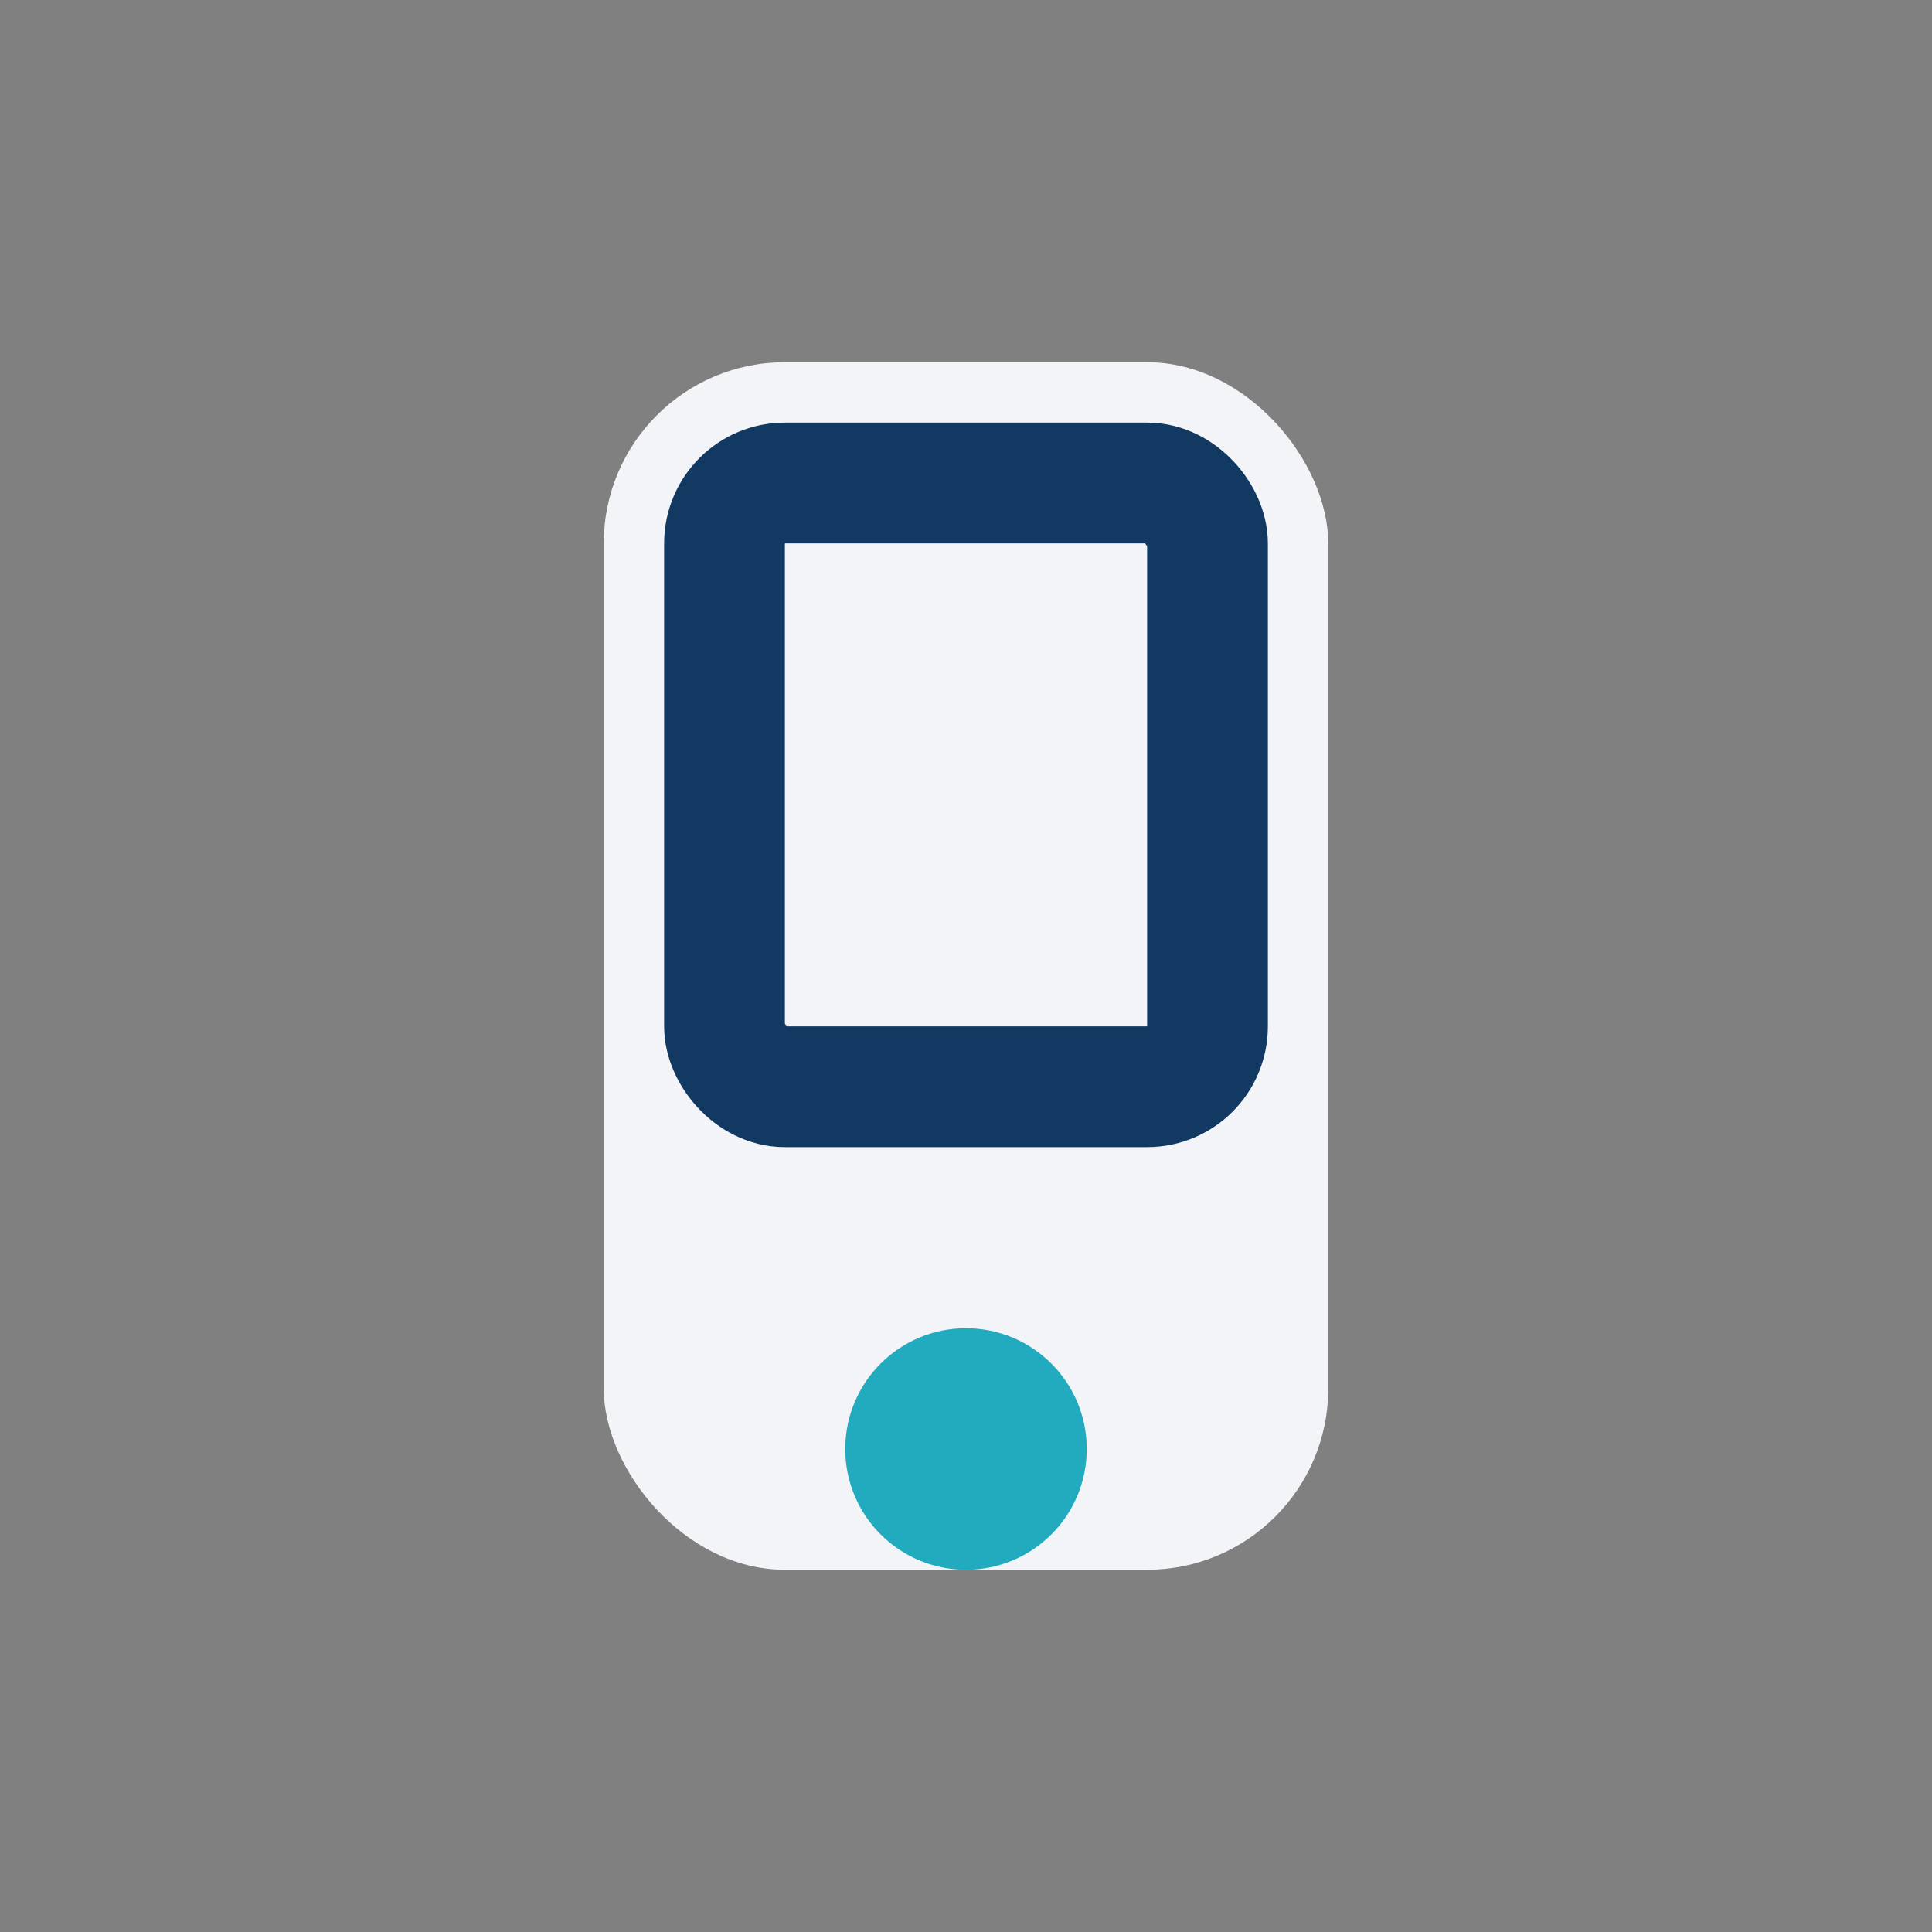
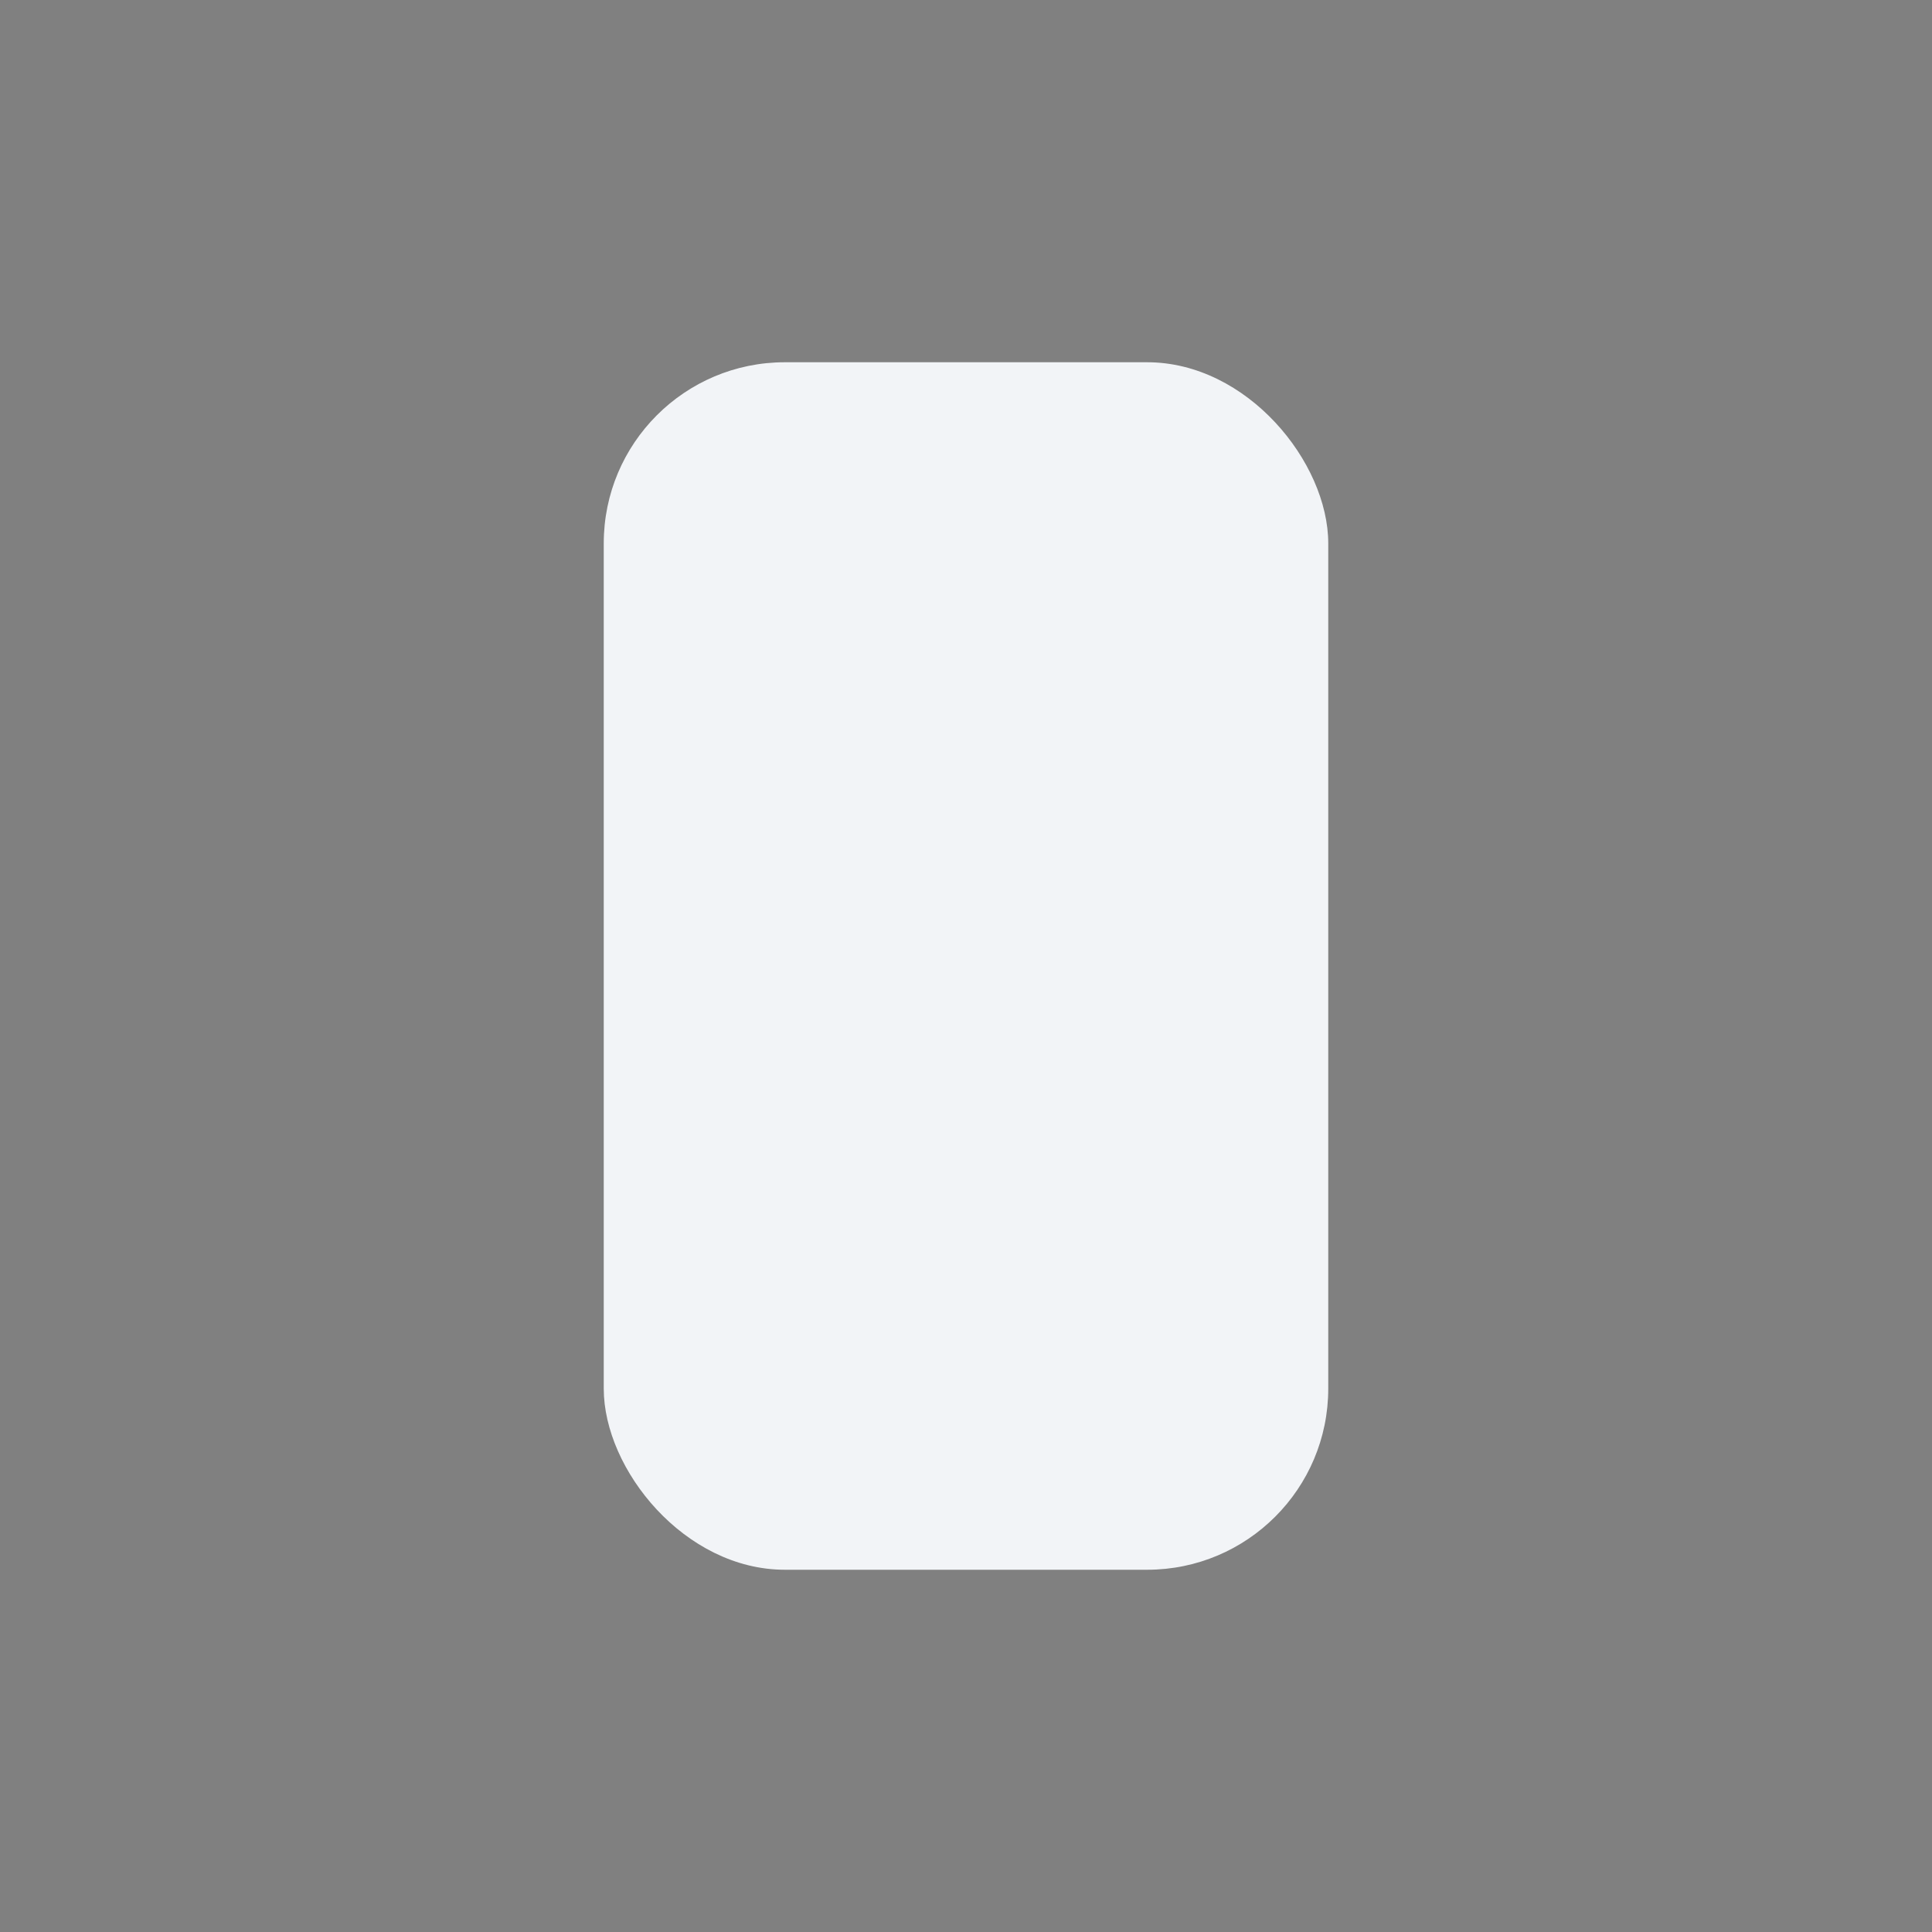
<svg xmlns="http://www.w3.org/2000/svg" width="32" height="32" viewBox="0 0 32 32">
  <rect x="0" y="0" width="32" height="32" fill="#808080" stroke="none" />
  <rect x="10" y="6" width="12" height="20" rx="3" fill="#F2F4F7" />
-   <circle cx="16" cy="24" r="2" fill="#22AABF" />
-   <rect x="12" y="8" width="8" height="10" rx="1" fill="none" stroke="#123962" stroke-width="2" />
</svg>